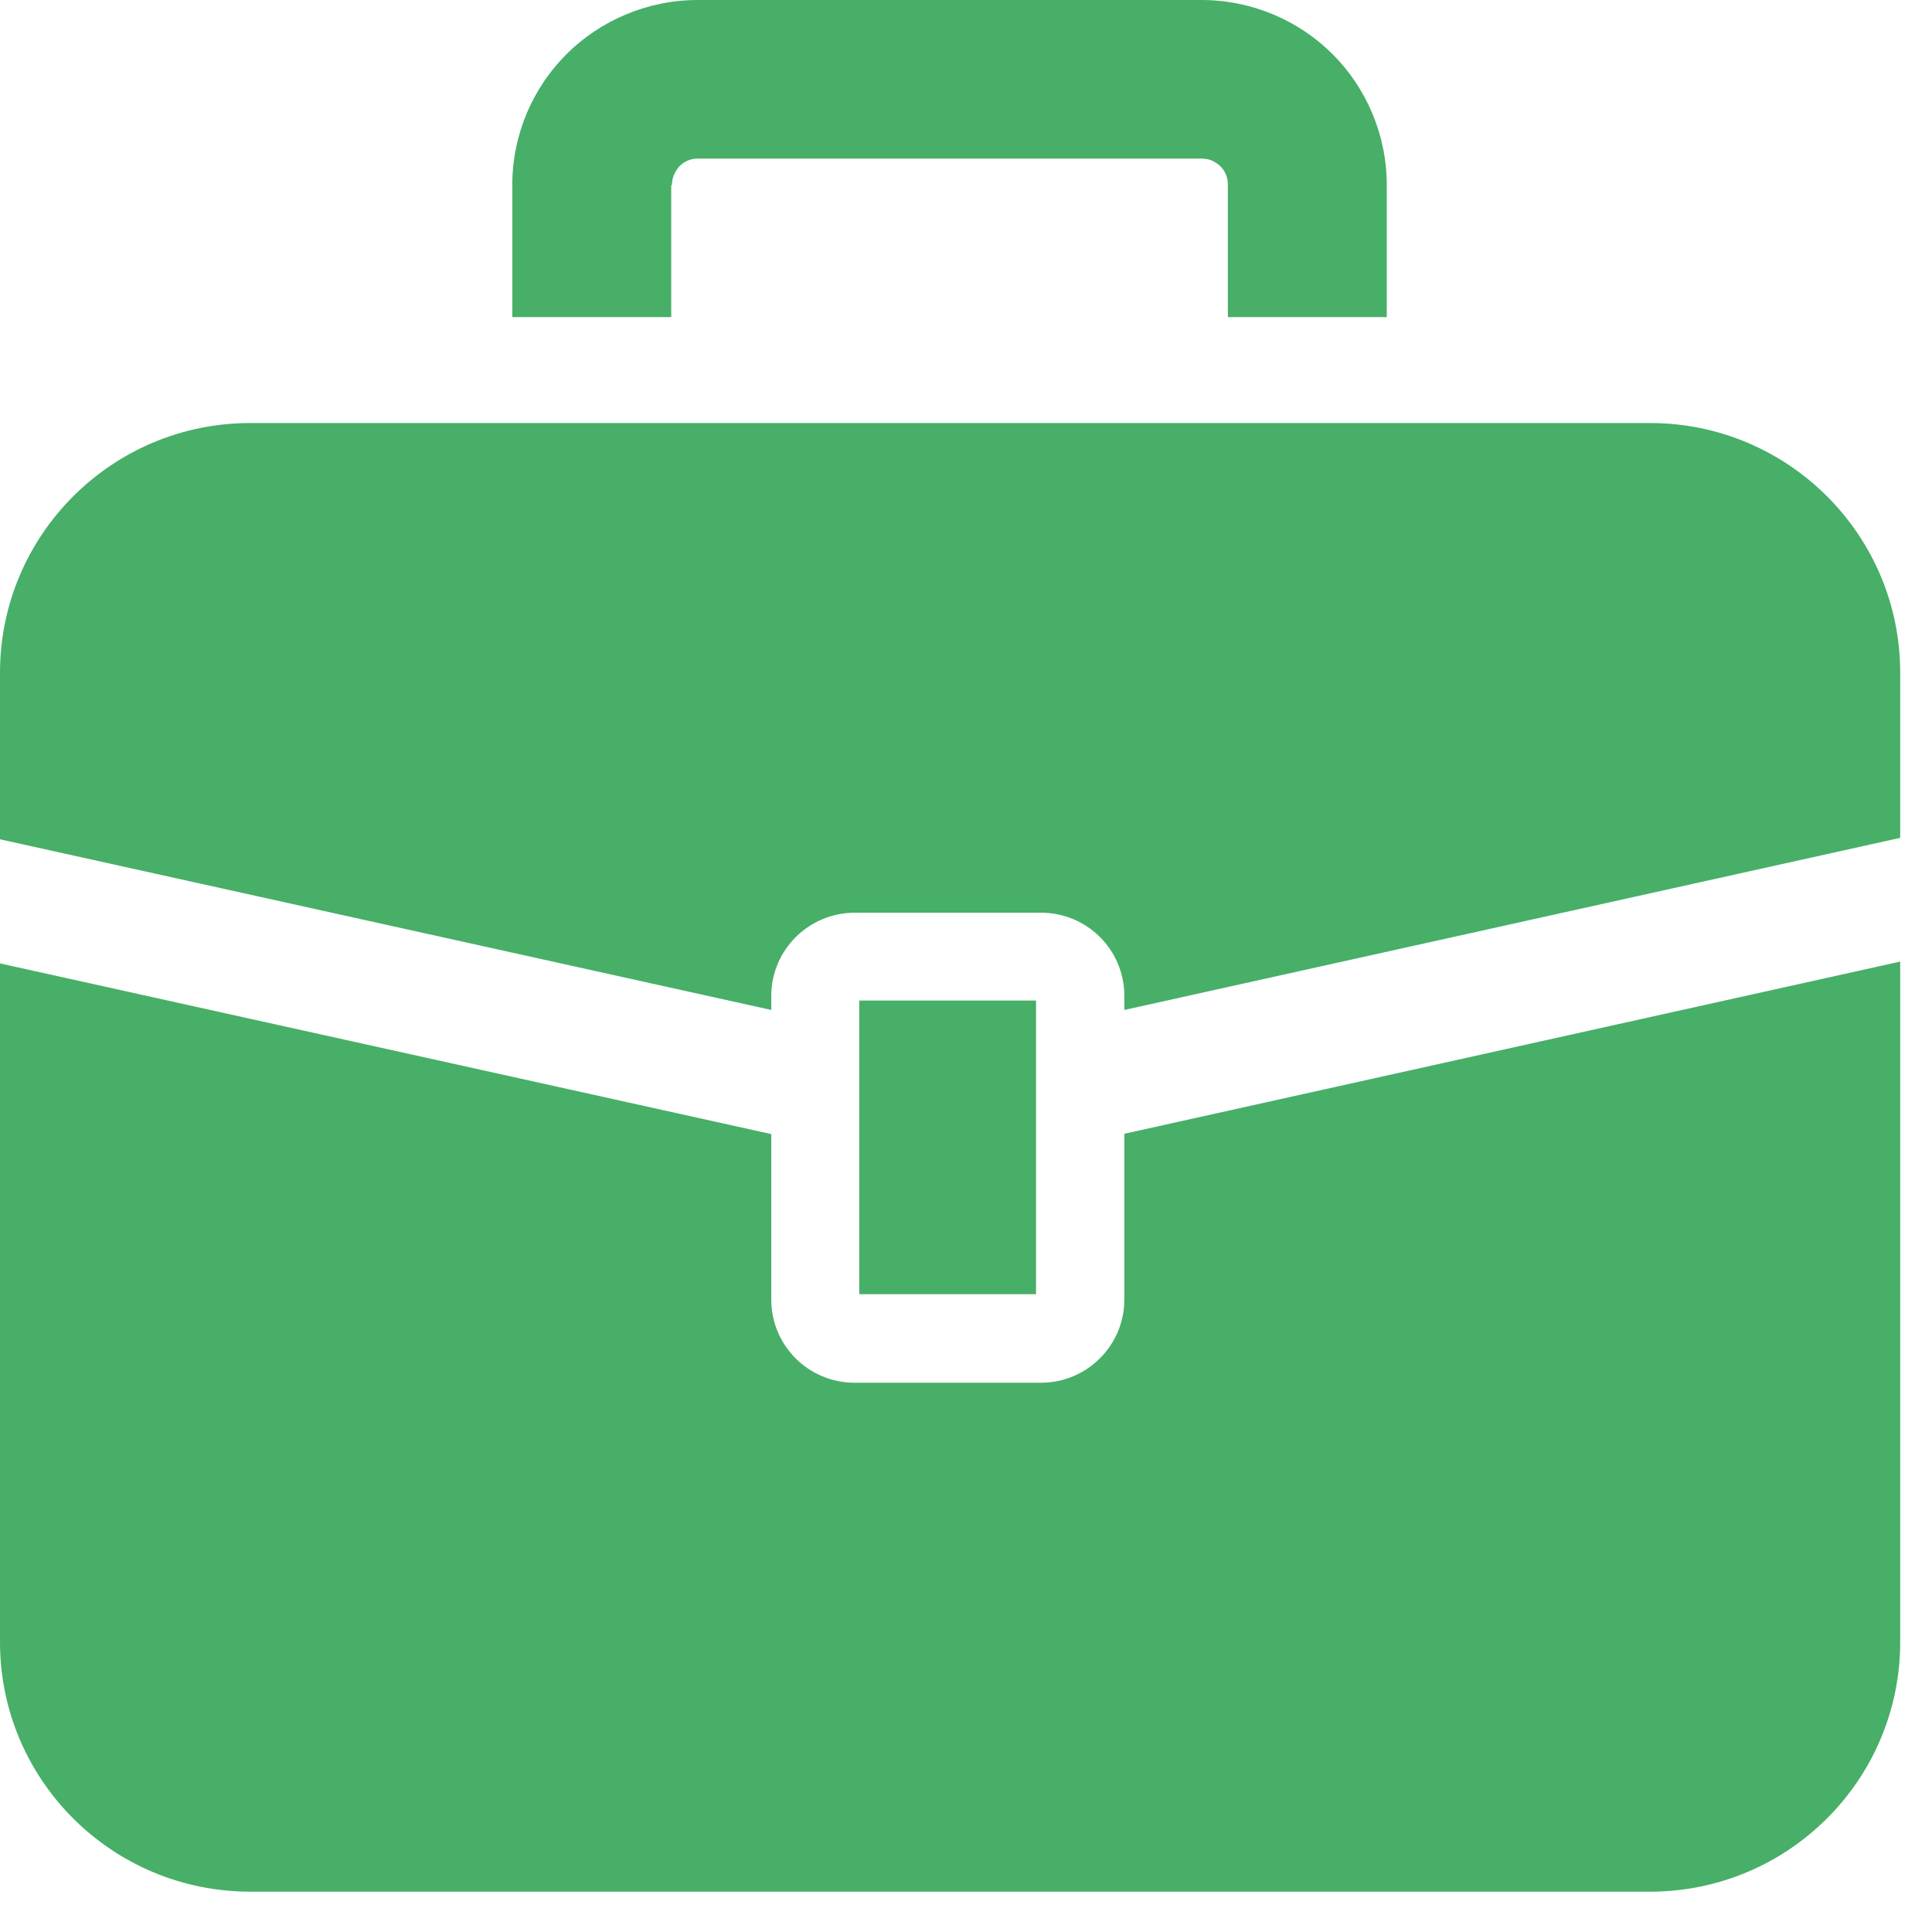
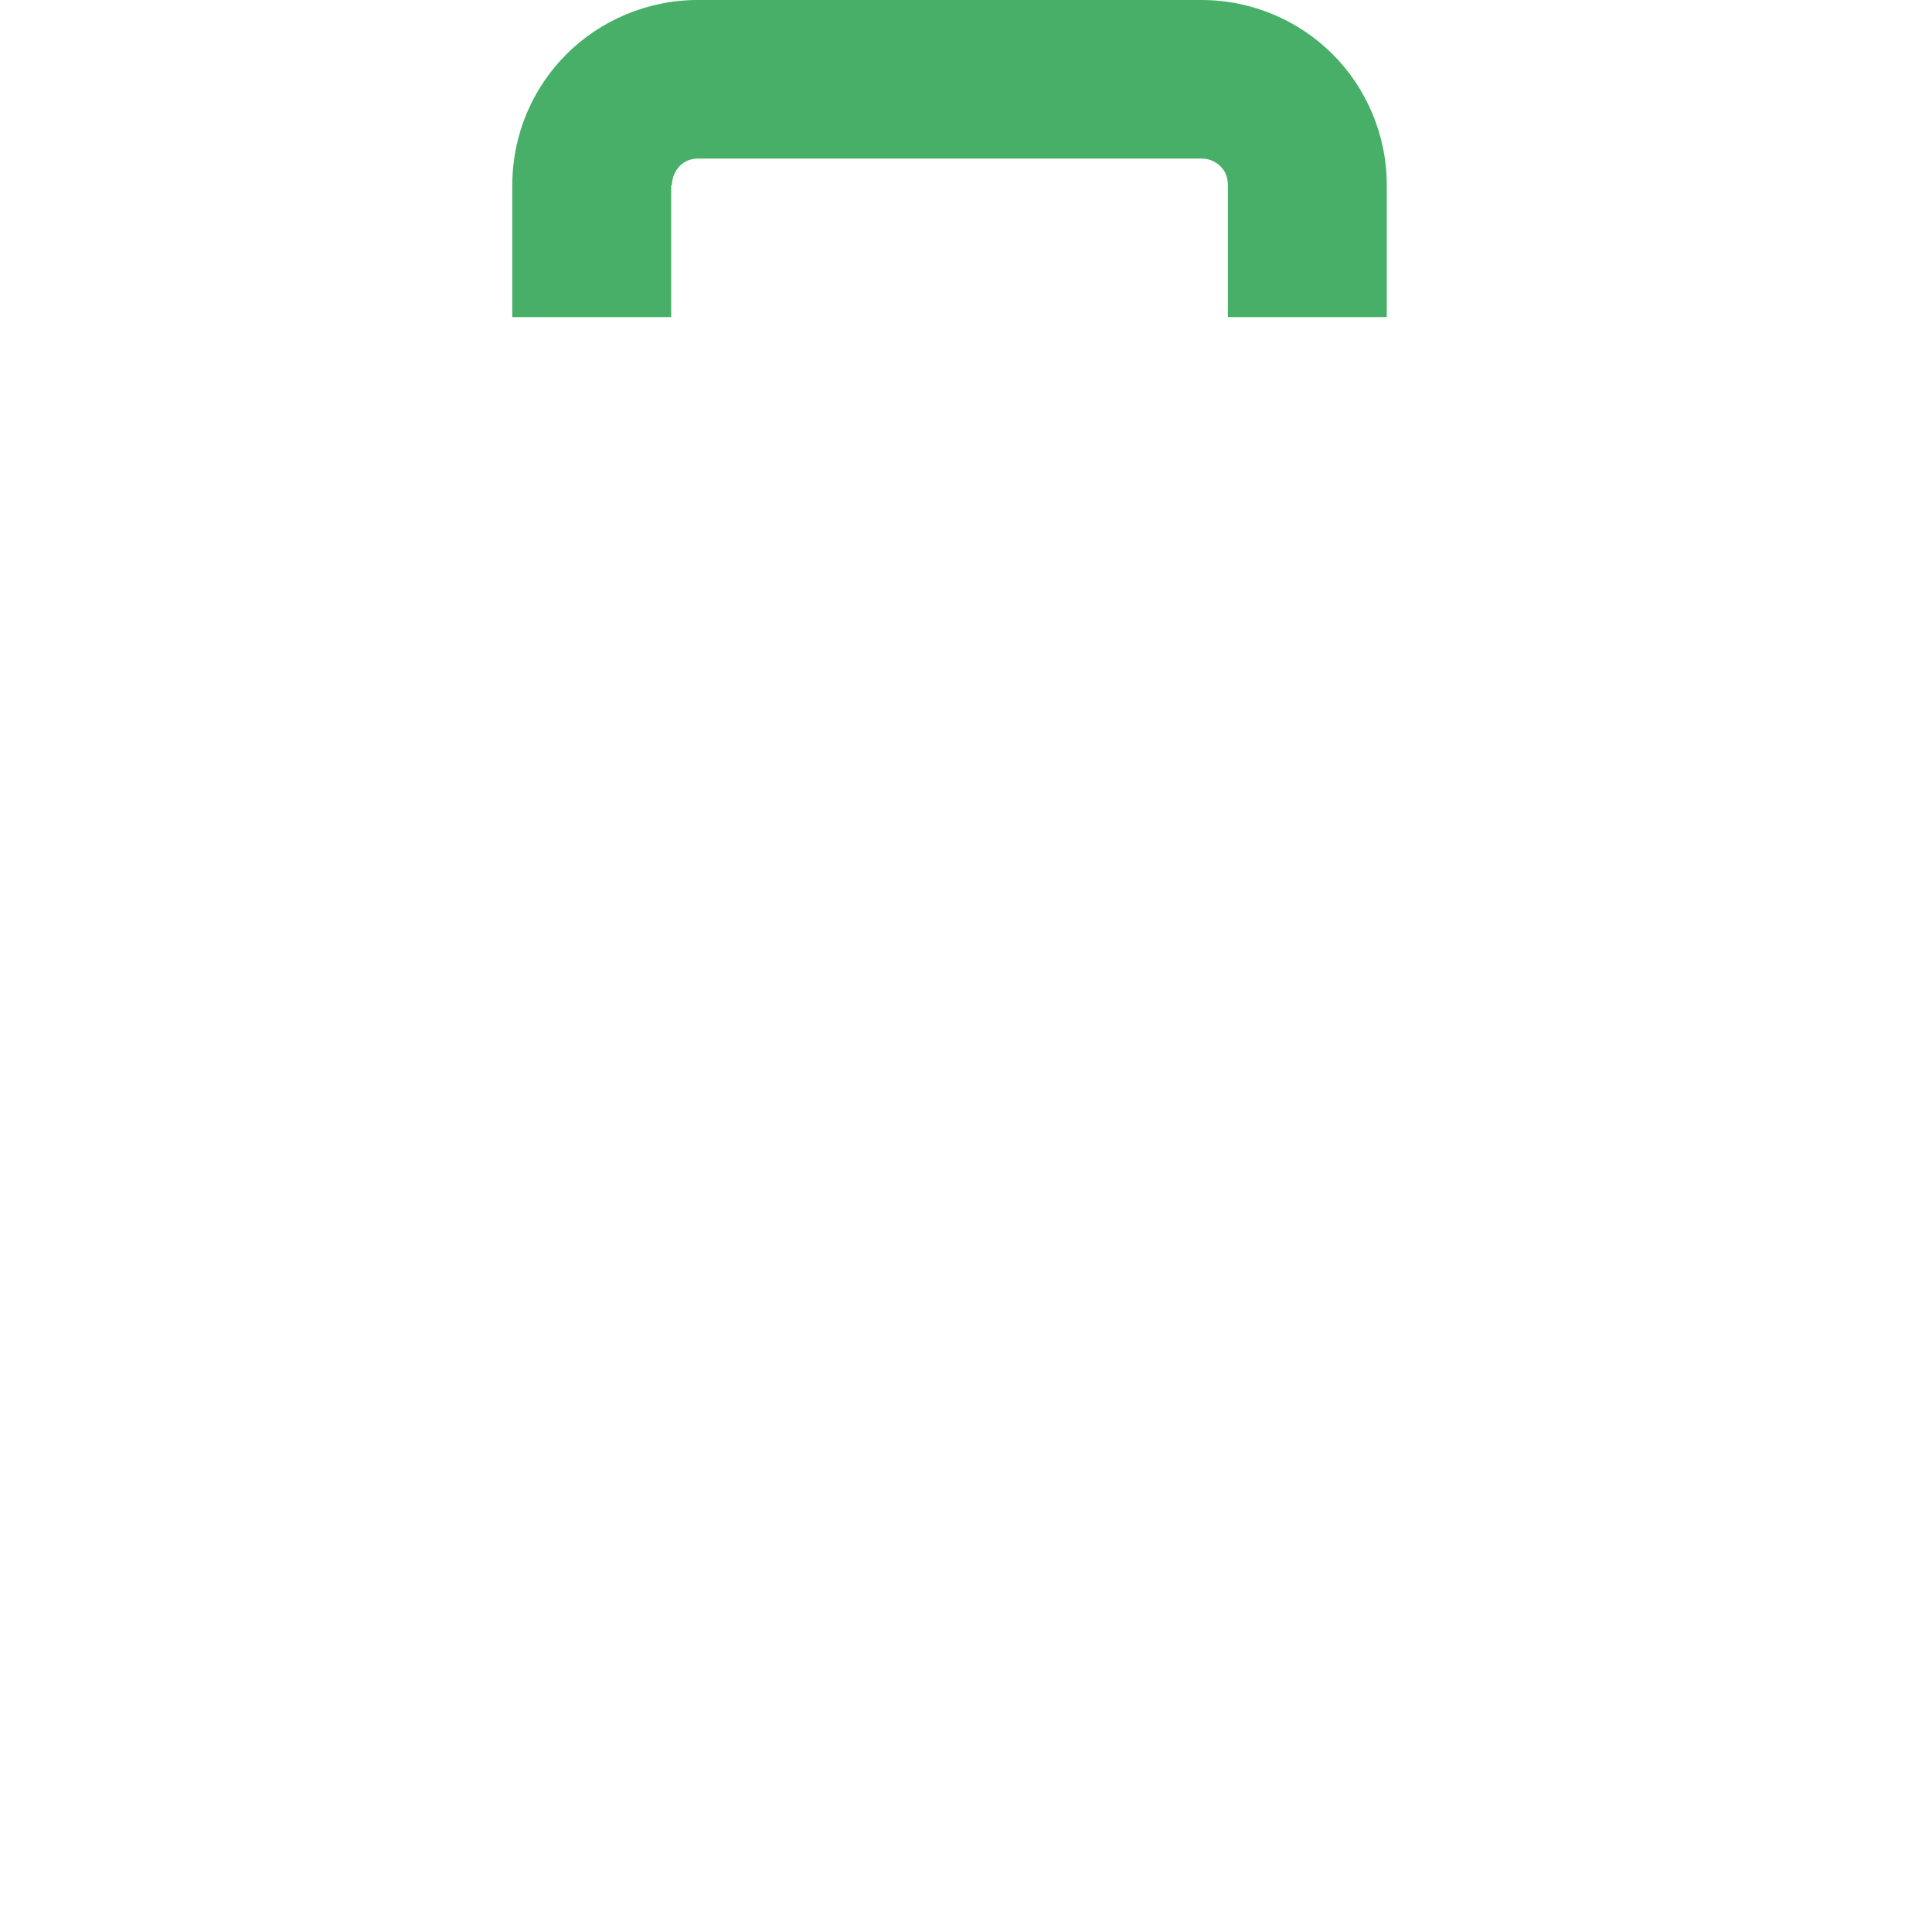
<svg xmlns="http://www.w3.org/2000/svg" width="24" height="24" viewBox="0 0 24 24" fill="none">
-   <path d="M20.496 5.255H3.109C1.39 5.255 0 6.647 0 8.358V10.426L9.581 12.546V12.372C9.581 11.799 10.048 11.338 10.618 11.338H12.931C13.505 11.338 13.967 11.799 13.967 12.372V12.546L23.605 10.408V8.358C23.605 6.642 22.211 5.255 20.496 5.255Z" fill="#47AF67" />
-   <path d="M13.967 16.142C13.967 16.716 13.501 17.177 12.931 17.177H10.618C10.043 17.177 9.581 16.716 9.581 16.142V14.088L0 11.968V20.397C0 22.113 1.394 23.499 3.109 23.499H20.496C22.215 23.499 23.605 22.108 23.605 20.397V11.945L13.967 14.084V16.142Z" fill="#47AF67" />
-   <path d="M12.87 12.429H10.674V16.077H12.87V12.429Z" fill="#47AF67" />
  <path d="M8.347 2.299C8.347 2.205 8.385 2.129 8.441 2.064C8.503 2.003 8.578 1.97 8.672 1.97H14.928C15.022 1.97 15.098 2.007 15.159 2.064C15.22 2.125 15.253 2.2 15.253 2.299V3.939H17.227V2.299C17.227 1.669 16.968 1.086 16.553 0.672C16.139 0.259 15.559 0 14.923 0H8.668C8.036 0 7.452 0.259 7.038 0.672C6.623 1.086 6.364 1.664 6.364 2.299V3.939H8.338V2.299H8.347Z" fill="#47AF67" />
</svg>